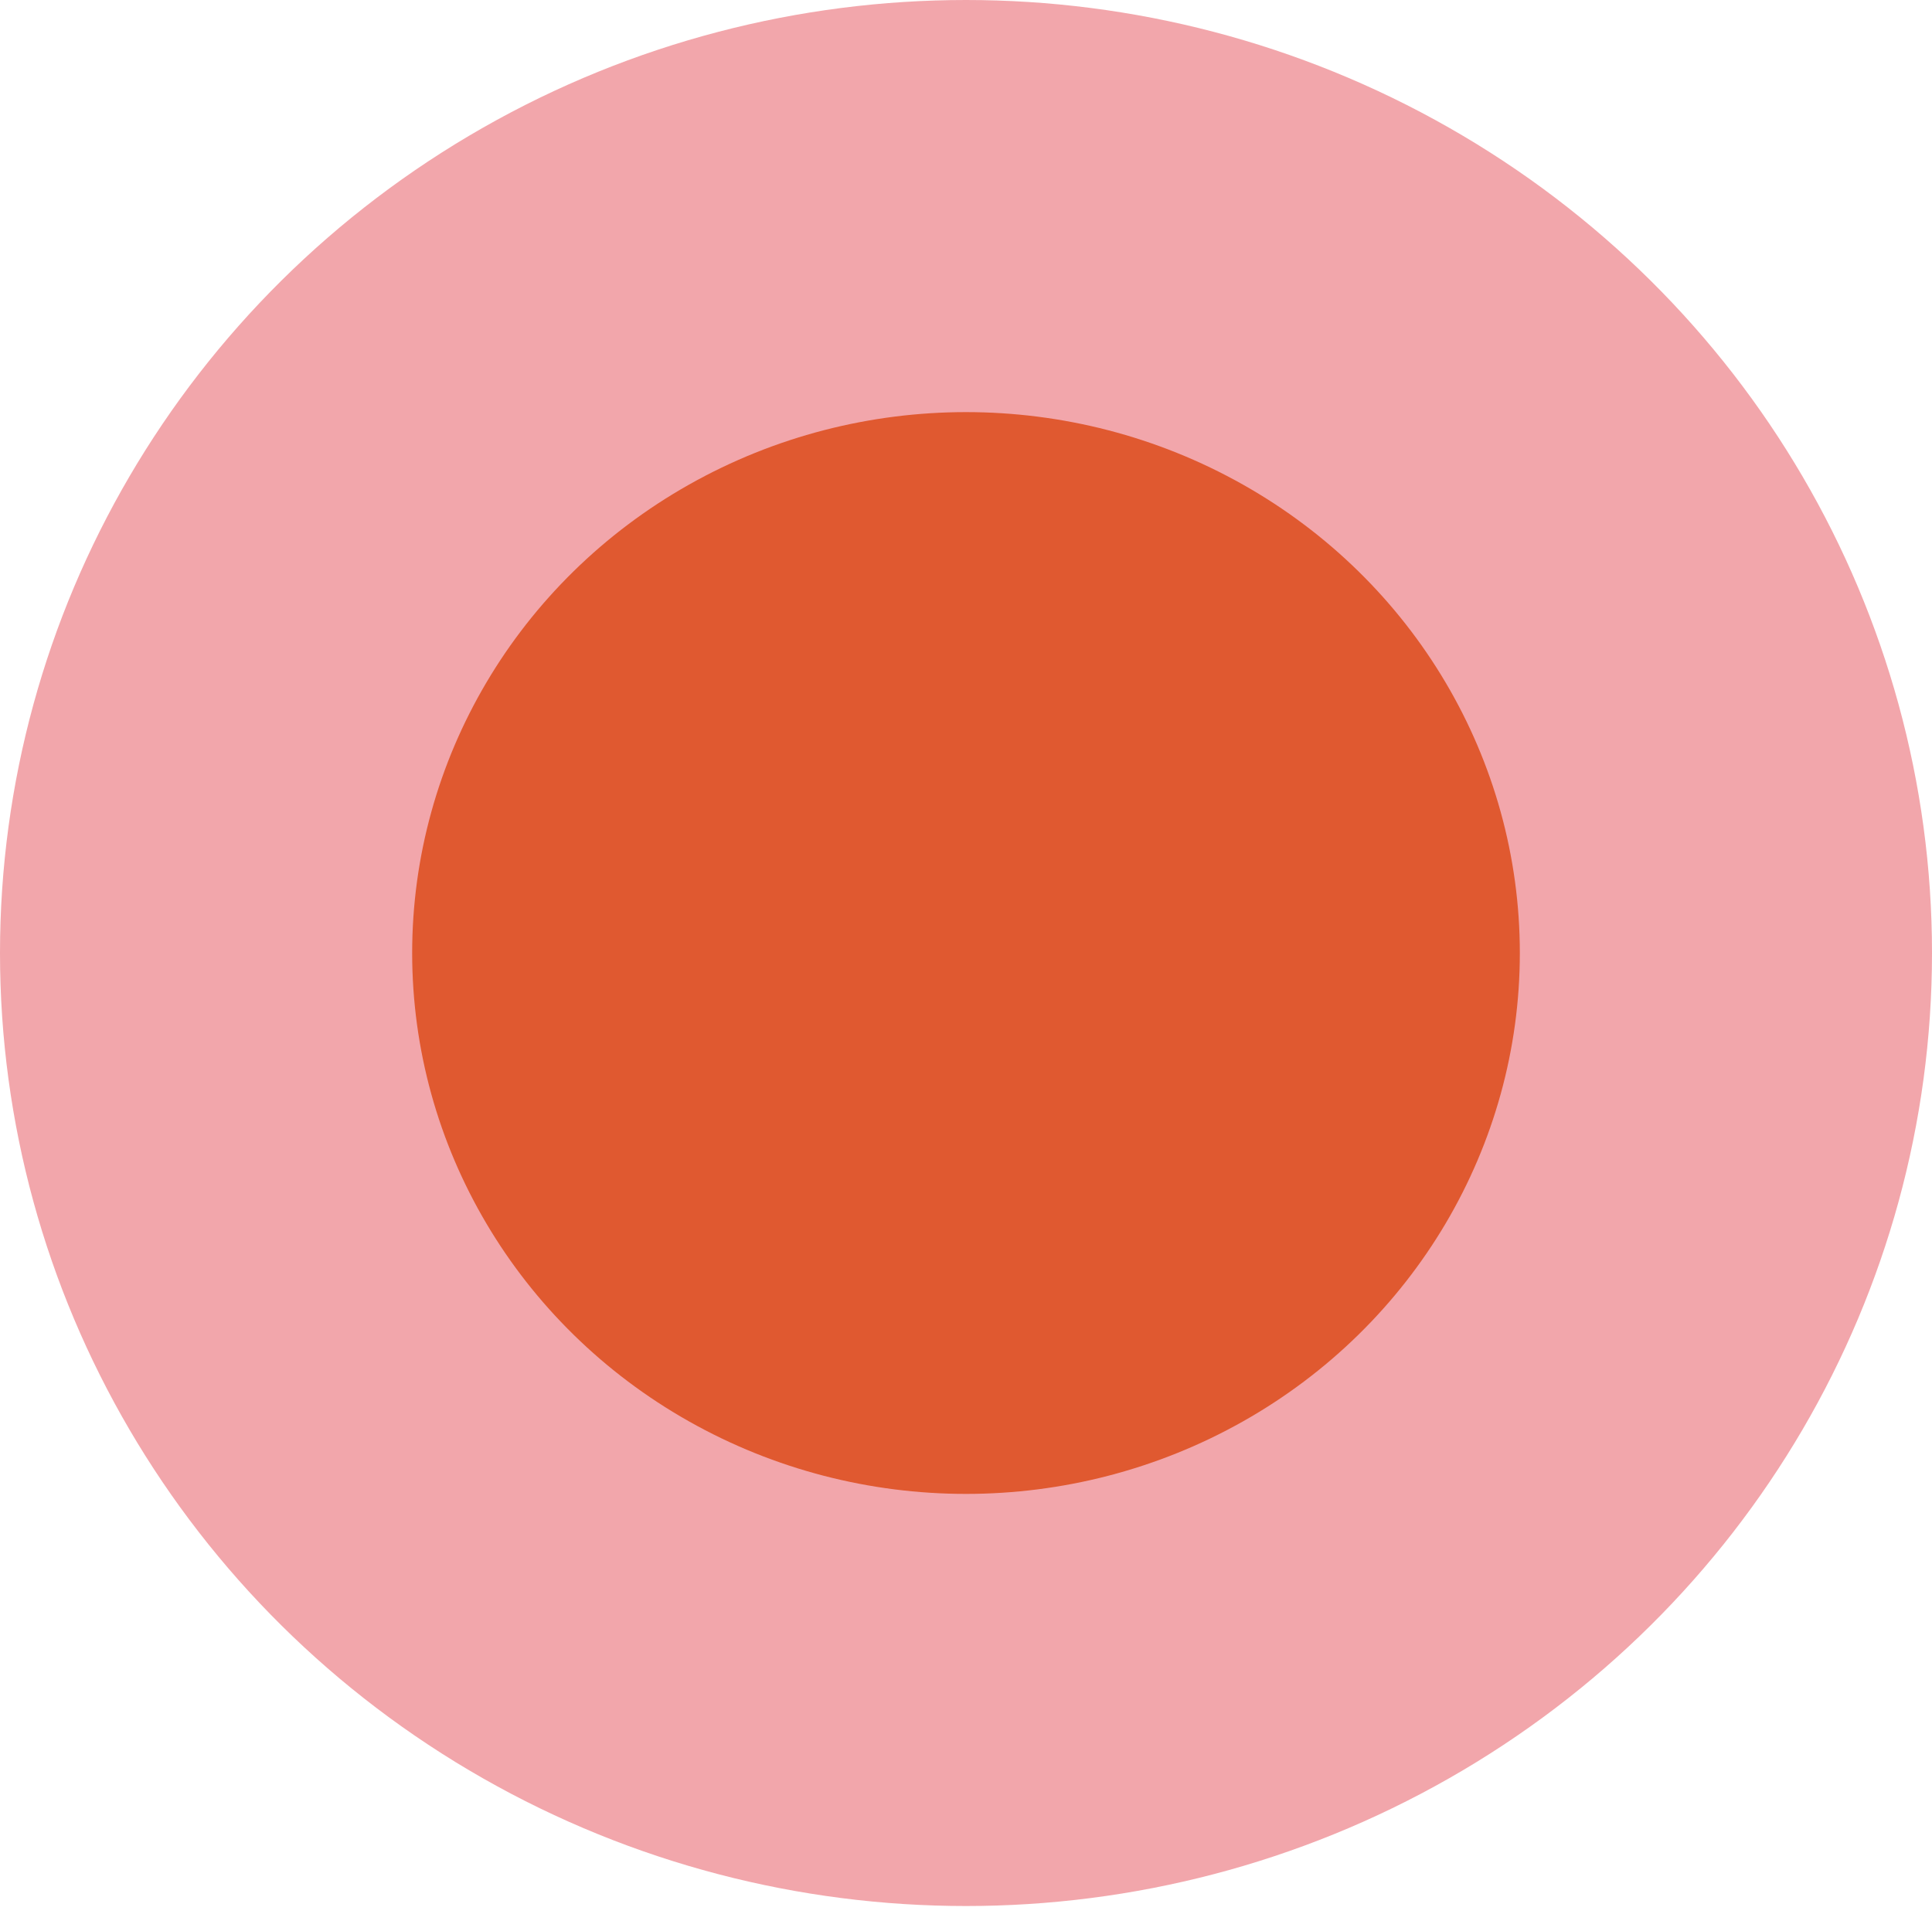
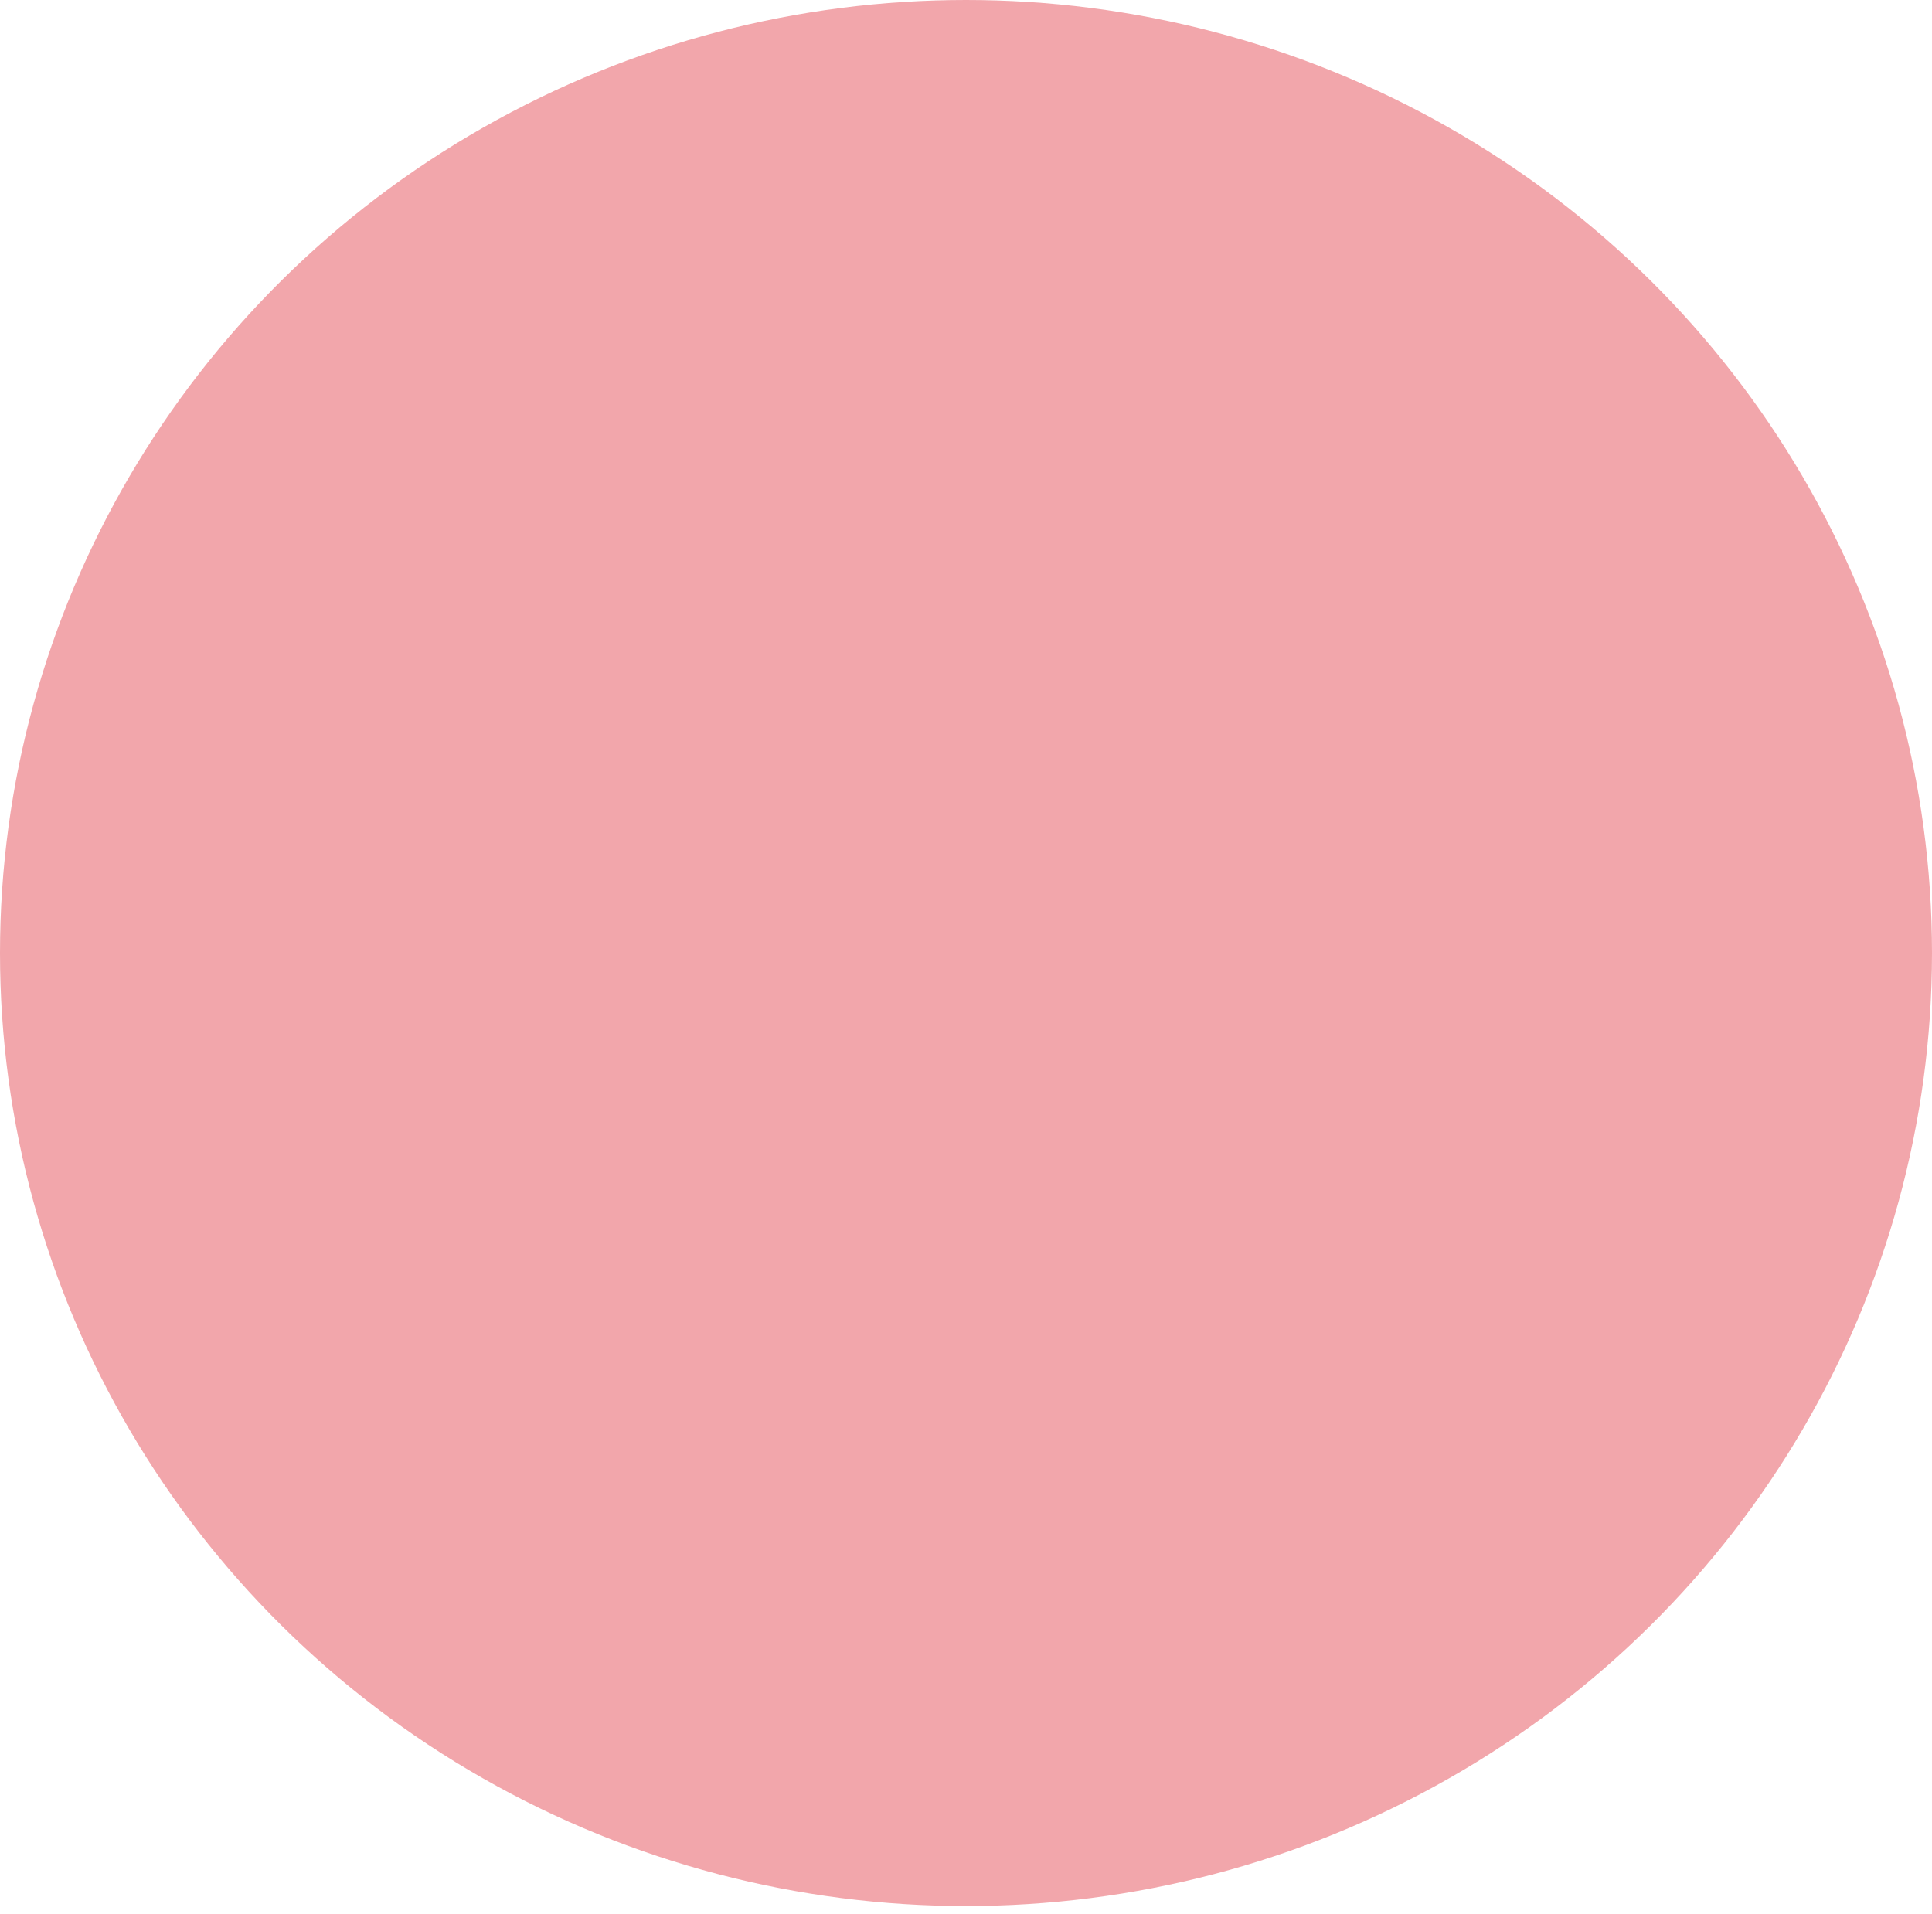
<svg xmlns="http://www.w3.org/2000/svg" width="221" height="219" viewBox="0 0 221 219" fill="none">
  <ellipse cx="110.5" cy="109.027" rx="110.5" ry="109.027" fill="#F2A6AB" />
-   <ellipse cx="110.5" cy="109.027" rx="63.353" ry="61.88" fill="#E05930" />
</svg>